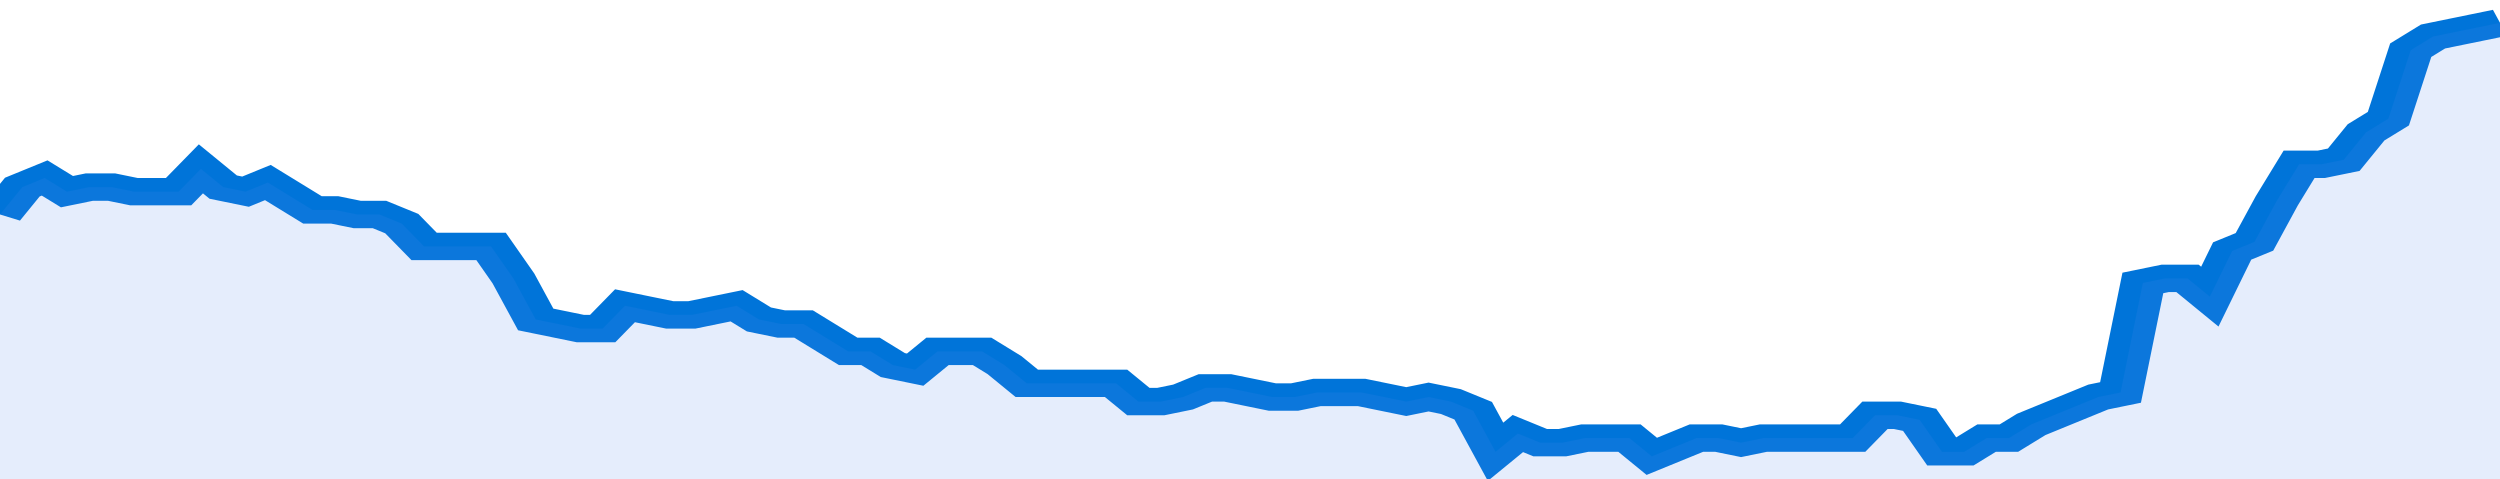
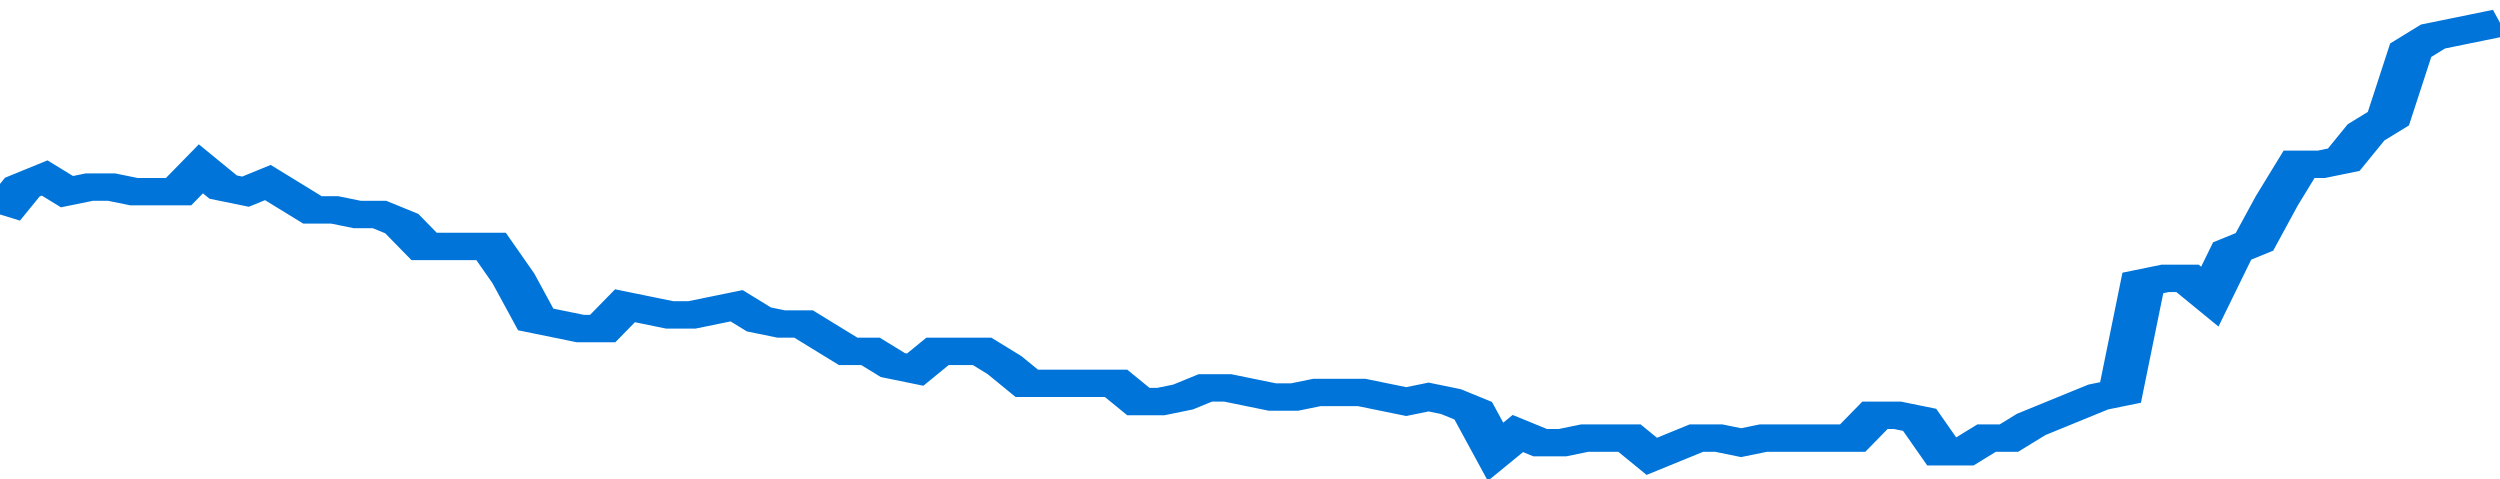
<svg xmlns="http://www.w3.org/2000/svg" viewBox="0 0 336 105" width="120" height="23" preserveAspectRatio="none">
  <polyline fill="none" stroke="#0074d9" stroke-width="6" points="0, 47 3, 41 6, 39 9, 42 12, 41 15, 41 18, 42 21, 42 24, 42 27, 37 30, 41 33, 42 36, 40 39, 43 42, 46 45, 46 48, 47 51, 47 54, 49 57, 54 60, 54 63, 54 66, 54 69, 61 72, 70 75, 71 78, 72 81, 72 84, 67 87, 68 90, 69 93, 69 96, 68 99, 67 102, 70 105, 71 108, 71 111, 74 114, 77 117, 77 120, 80 123, 81 126, 77 129, 77 132, 77 135, 80 138, 84 141, 84 144, 84 147, 84 150, 84 153, 88 156, 88 159, 87 162, 85 165, 85 168, 86 171, 87 174, 87 177, 86 180, 86 183, 86 186, 87 189, 88 192, 87 195, 88 198, 90 201, 99 204, 95 207, 97 210, 97 213, 96 216, 96 219, 96 222, 100 225, 98 228, 96 231, 96 234, 97 237, 96 240, 96 243, 96 246, 96 249, 96 252, 91 255, 91 258, 92 261, 99 264, 99 267, 96 270, 96 273, 93 276, 91 279, 89 282, 87 285, 86 288, 62 291, 61 294, 61 297, 65 300, 55 303, 53 306, 44 309, 36 312, 36 315, 35 318, 29 321, 26 324, 11 327, 8 330, 7 333, 6 336, 5 336, 5 "> </polyline>
-   <polygon fill="#5085ec" opacity="0.15" points="0, 105 0, 47 3, 41 6, 39 9, 42 12, 41 15, 41 18, 42 21, 42 24, 42 27, 37 30, 41 33, 42 36, 40 39, 43 42, 46 45, 46 48, 47 51, 47 54, 49 57, 54 60, 54 63, 54 66, 54 69, 61 72, 70 75, 71 78, 72 81, 72 84, 67 87, 68 90, 69 93, 69 96, 68 99, 67 102, 70 105, 71 108, 71 111, 74 114, 77 117, 77 120, 80 123, 81 126, 77 129, 77 132, 77 135, 80 138, 84 141, 84 144, 84 147, 84 150, 84 153, 88 156, 88 159, 87 162, 85 165, 85 168, 86 171, 87 174, 87 177, 86 180, 86 183, 86 186, 87 189, 88 192, 87 195, 88 198, 90 201, 99 204, 95 207, 97 210, 97 213, 96 216, 96 219, 96 222, 100 225, 98 228, 96 231, 96 234, 97 237, 96 240, 96 243, 96 246, 96 249, 96 252, 91 255, 91 258, 92 261, 99 264, 99 267, 96 270, 96 273, 93 276, 91 279, 89 282, 87 285, 86 288, 62 291, 61 294, 61 297, 65 300, 55 303, 53 306, 44 309, 36 312, 36 315, 35 318, 29 321, 26 324, 11 327, 8 330, 7 333, 6 336, 5 336, 105 " />
</svg>